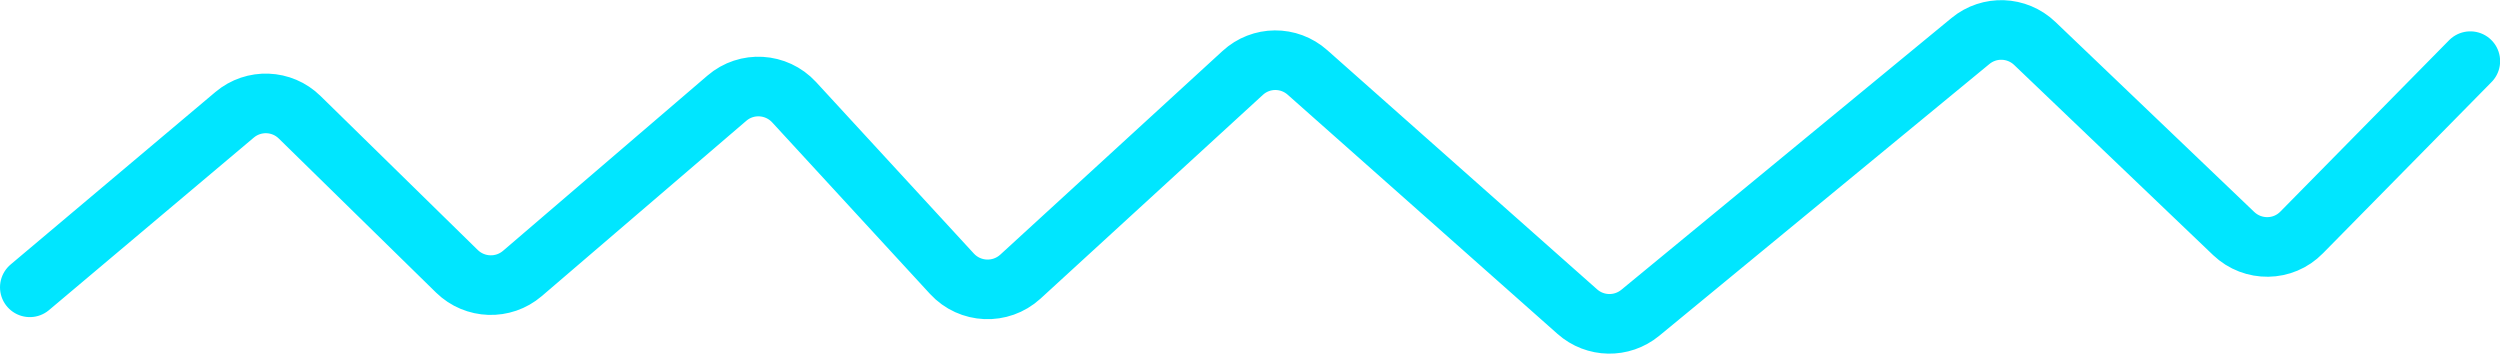
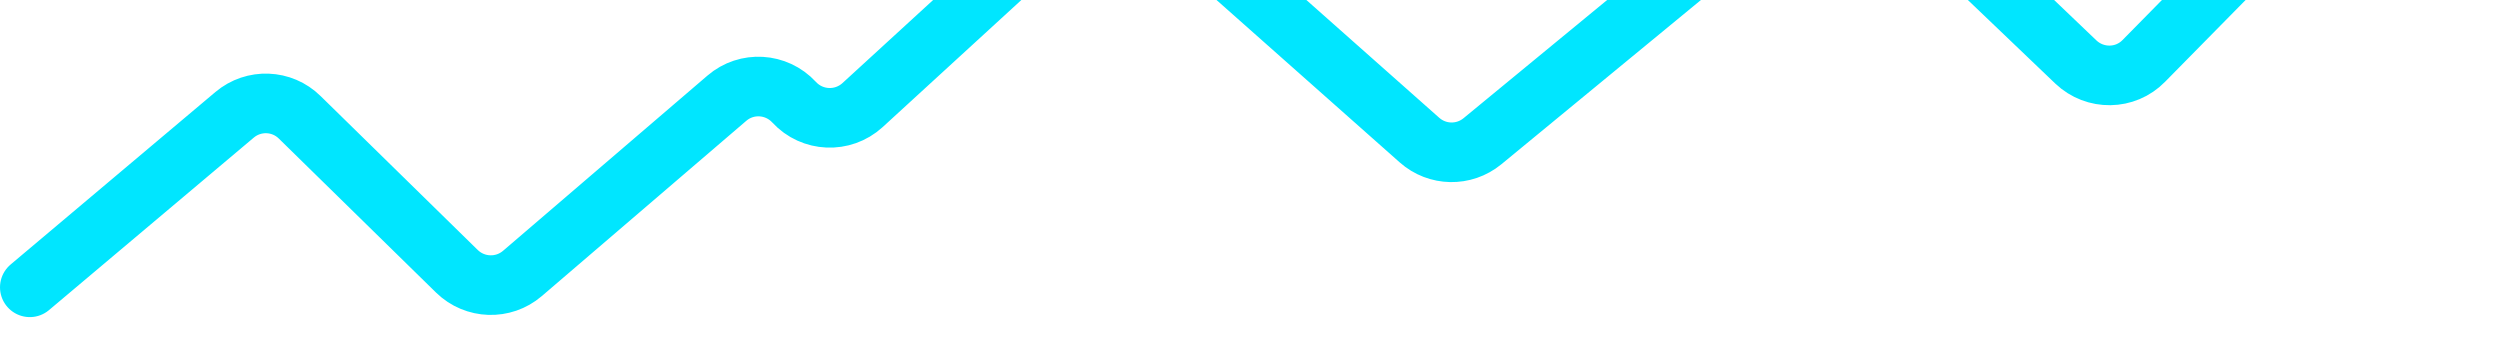
<svg xmlns="http://www.w3.org/2000/svg" id="Layer_2" data-name="Layer 2" viewBox="0 0 209.71 29.66">
  <g id="Layer_1-2" data-name="Layer 1">
-     <path d="M2.5,24.1l17.18-14.47c1.6-1.35,3.97-1.26,5.46.21l13.19,12.92c1.51,1.47,3.89,1.55,5.49.18l17.15-14.7c1.66-1.43,4.15-1.28,5.64.33l13.24,14.39c1.52,1.65,4.08,1.76,5.74.25l18.65-17.09c1.53-1.41,3.88-1.43,5.44-.04l22.63,20.06c1.5,1.33,3.73,1.37,5.28.1l27.7-22.8c1.59-1.31,3.9-1.22,5.39.2l16.69,15.95c1.61,1.53,4.15,1.5,5.7-.09l14.15-14.37" fill="none" stroke="#00e6ff" stroke-linecap="round" stroke-linejoin="round" stroke-width="5" />
+     <path d="M2.5,24.1l17.18-14.47c1.6-1.35,3.97-1.26,5.46.21l13.19,12.92c1.51,1.47,3.89,1.55,5.49.18l17.15-14.7c1.66-1.43,4.15-1.28,5.64.33c1.52,1.65,4.08,1.76,5.74.25l18.65-17.09c1.53-1.41,3.88-1.43,5.44-.04l22.63,20.06c1.5,1.33,3.73,1.37,5.28.1l27.7-22.8c1.59-1.31,3.9-1.22,5.39.2l16.69,15.95c1.61,1.53,4.15,1.5,5.7-.09l14.15-14.37" fill="none" stroke="#00e6ff" stroke-linecap="round" stroke-linejoin="round" stroke-width="5" />
  </g>
</svg>